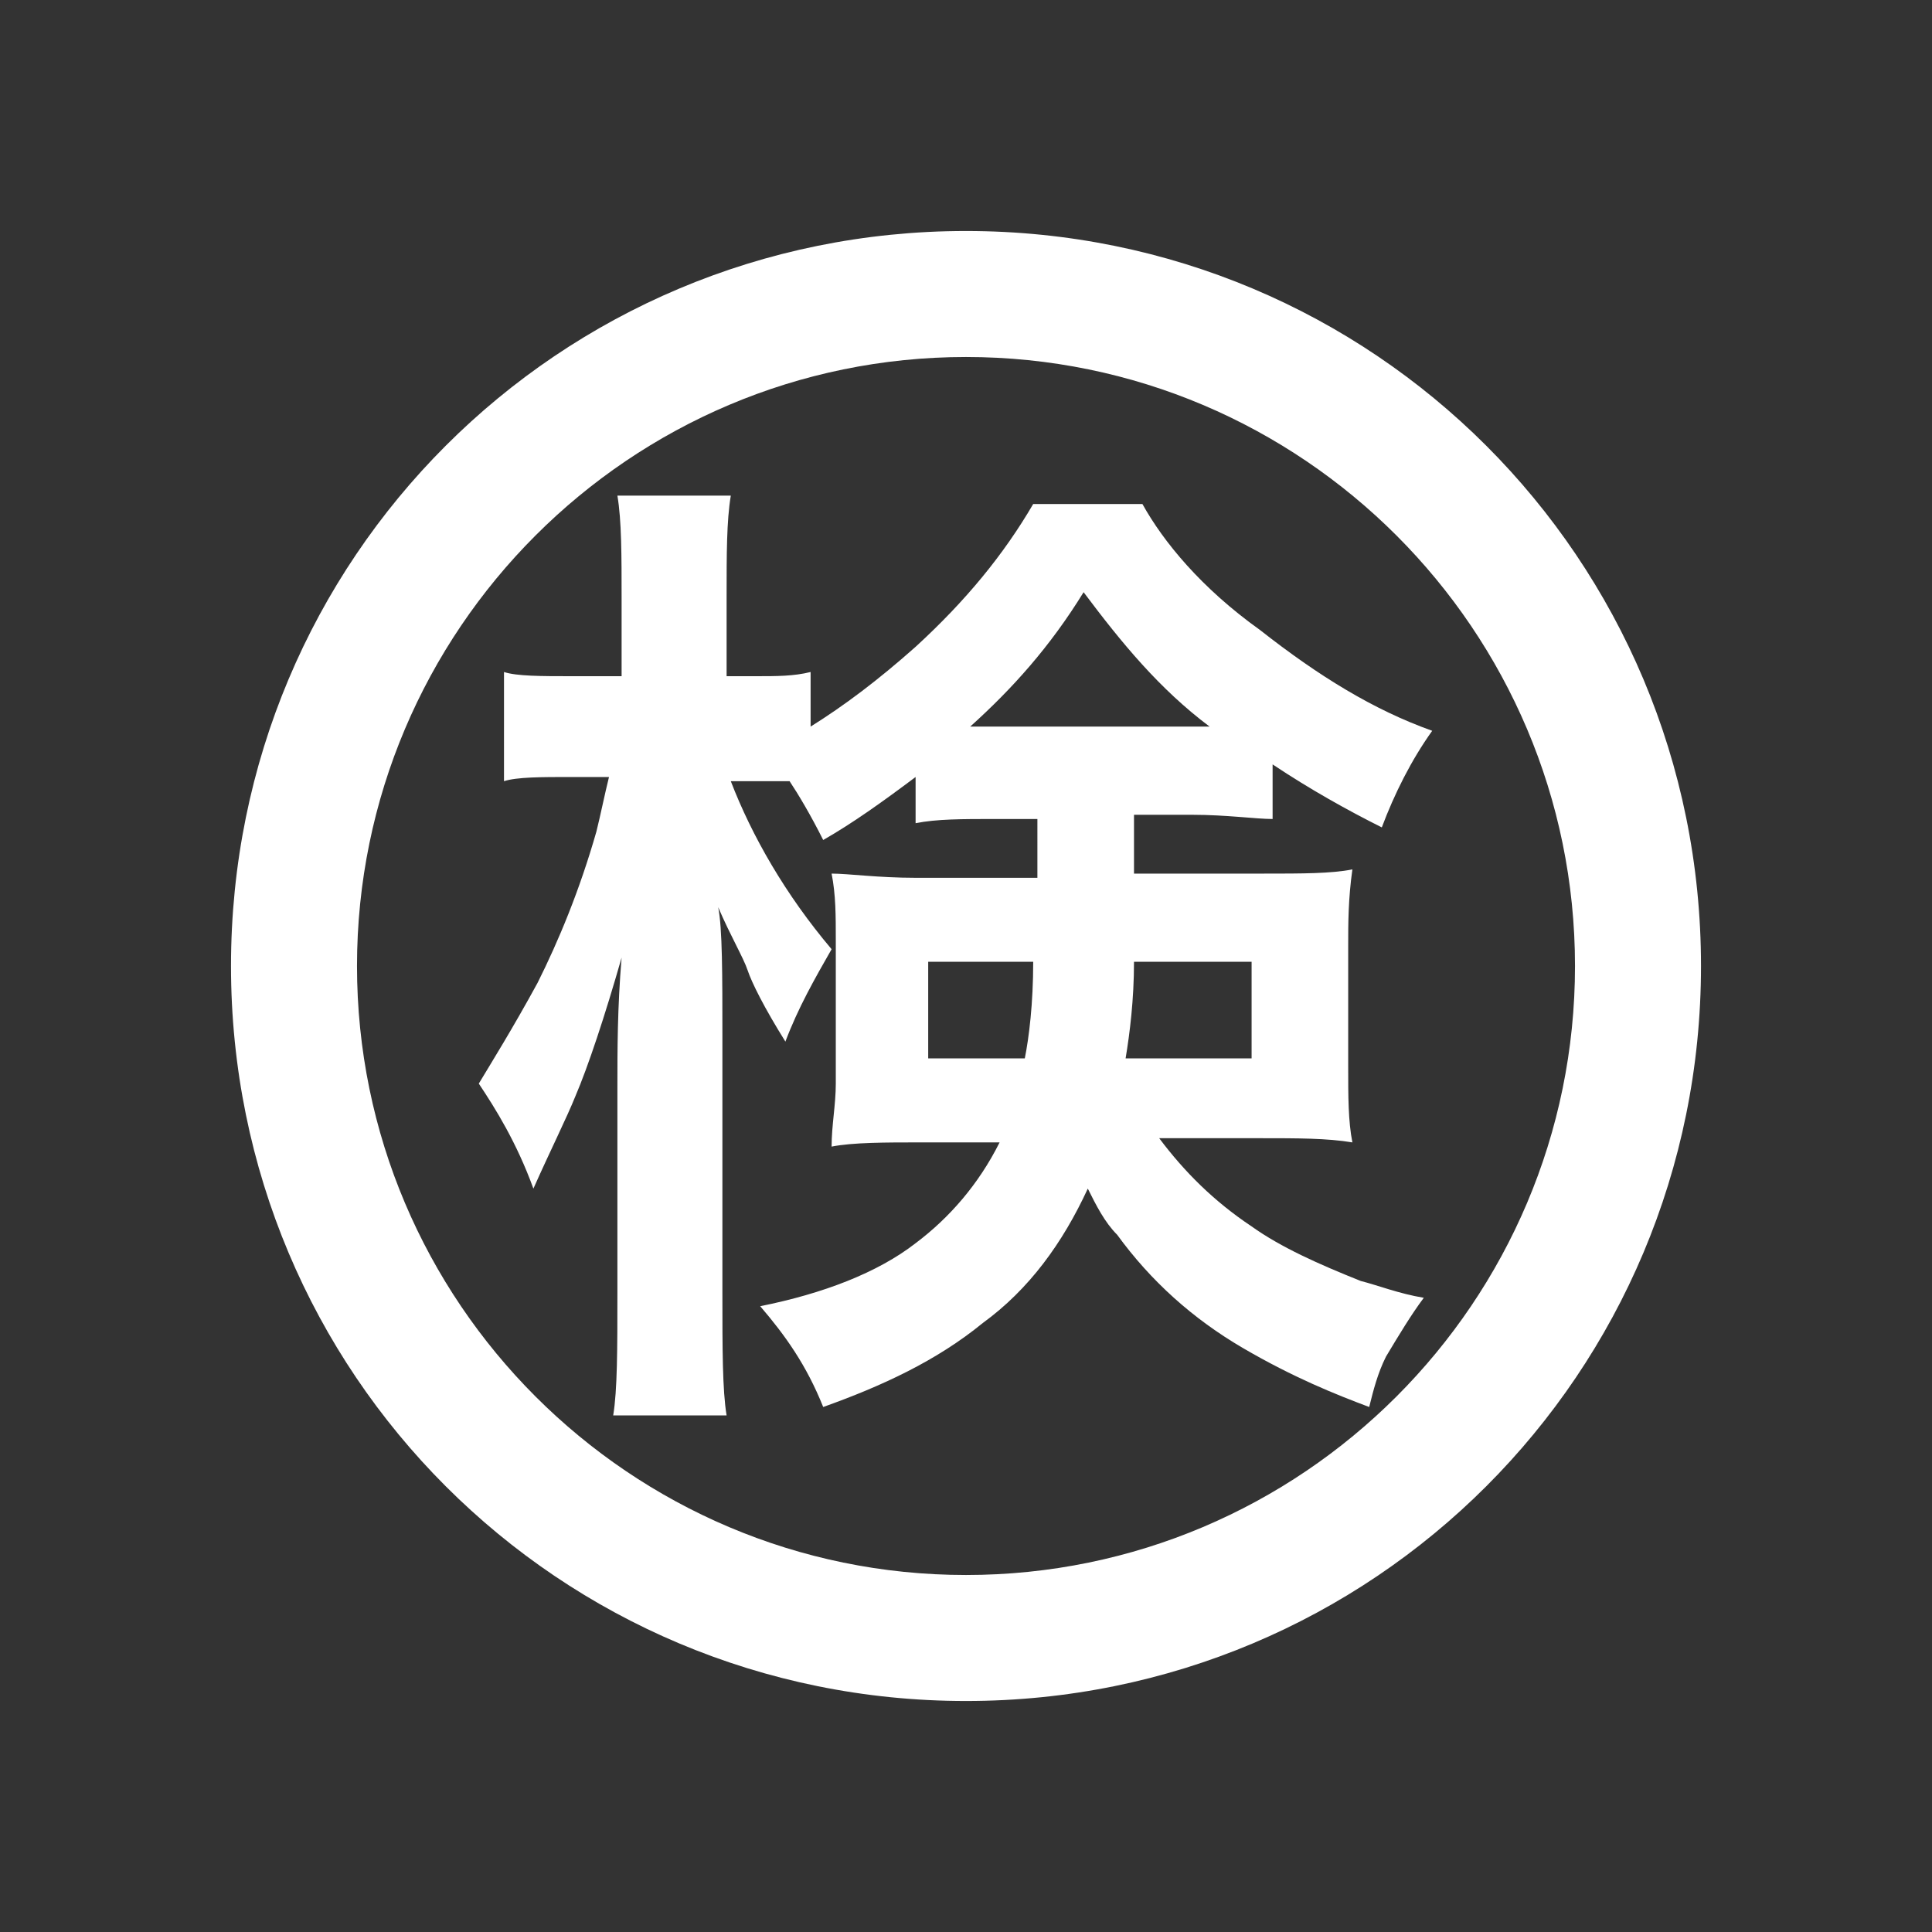
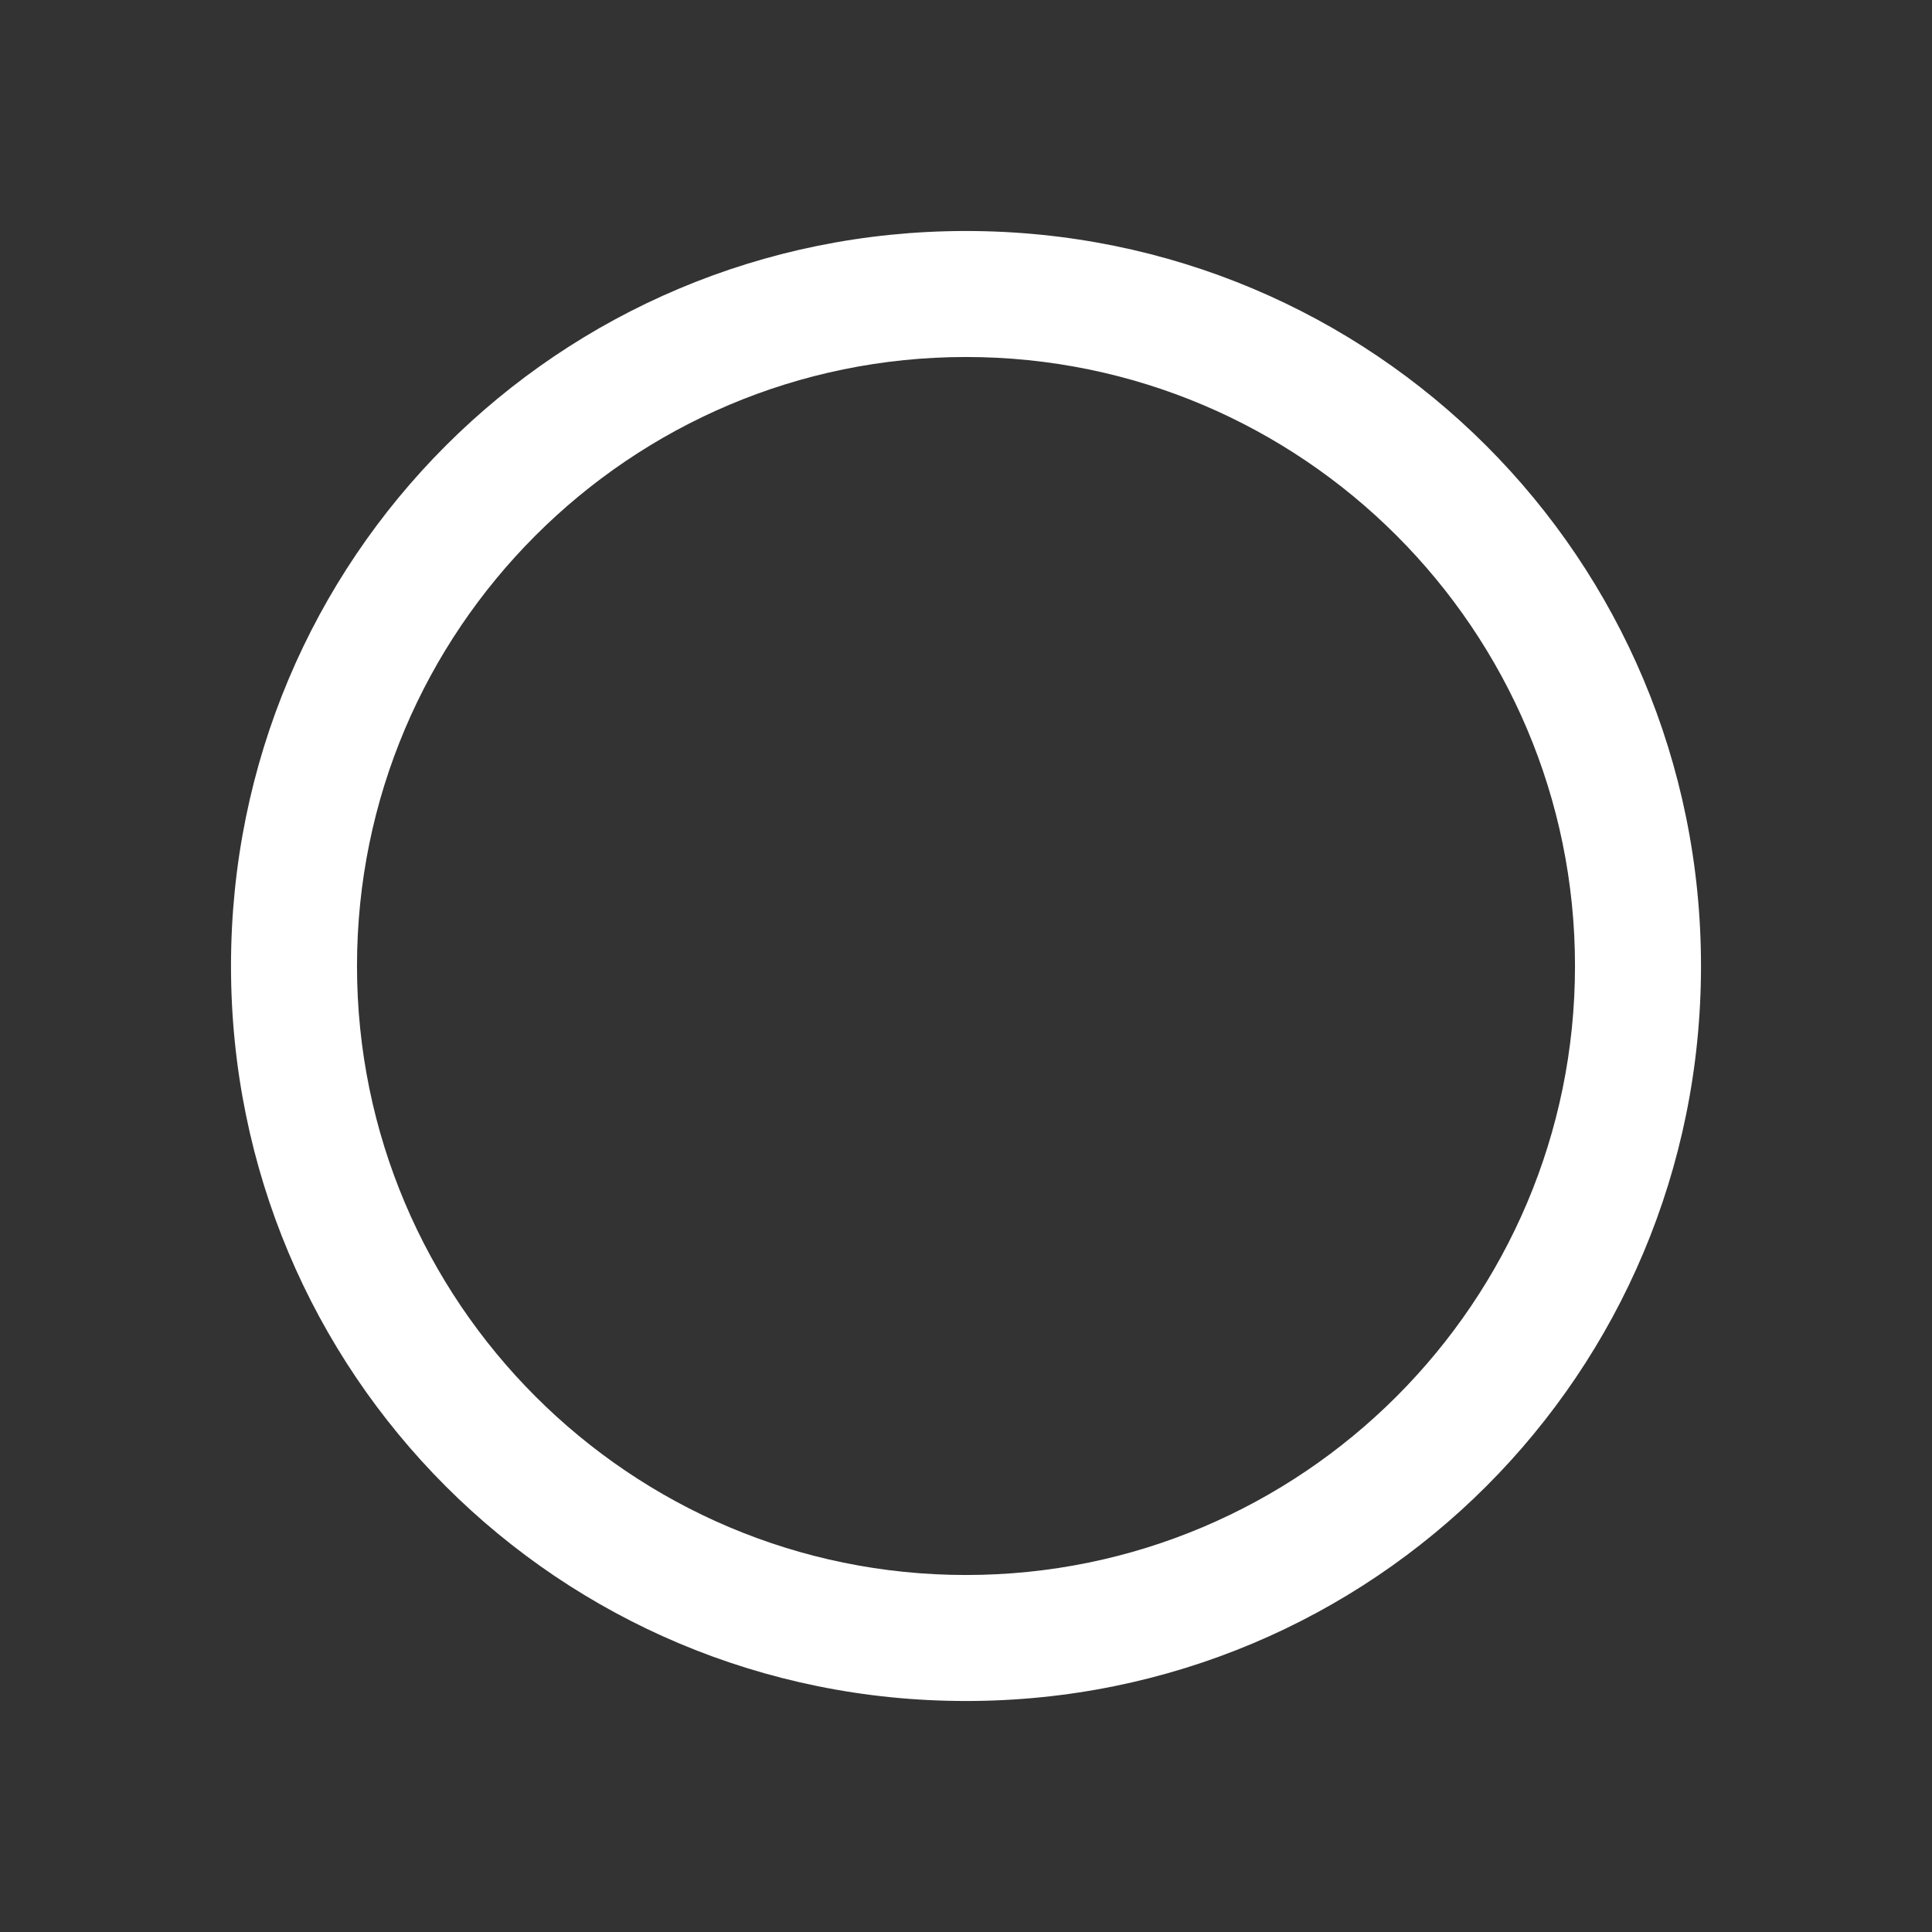
<svg xmlns="http://www.w3.org/2000/svg" version="1.1" id="レイヤー_1" x="0px" y="0px" viewBox="0 0 46 46" style="enable-background:new 0 0 46 46;" xml:space="preserve">
  <rect x="0" y="0" width="46" height="46" fill="#333333" stroke="none" />
  <style type="text/css">
	.st0{fill:#FFFFFF;}
</style>
  <g>
    <g>
-       <path class="st0" d="M24.7,19.5h-1c-0.8,0-1.4,0-1.9,0.1v-1.1c-0.8,0.6-1.5,1.1-2.2,1.5c-0.3-0.6-0.6-1.1-0.8-1.4    c-0.3,0-0.6,0-0.8,0h-0.6c0.5,1.3,1.3,2.7,2.4,4c-0.4,0.7-0.8,1.4-1.1,2.2c-0.5-0.8-0.8-1.4-0.9-1.7c-0.1-0.3-0.4-0.8-0.7-1.5    c0.1,0.5,0.1,1.6,0.1,3.1v6.1c0,1.3,0,2.3,0.1,2.9h-2.7c0.1-0.6,0.1-1.6,0.1-2.9v-4.9c0-0.9,0-1.9,0.1-3.1    c-0.4,1.4-0.8,2.6-1.1,3.3c-0.2,0.5-0.6,1.3-1,2.2c-0.4-1.1-0.9-1.9-1.3-2.5c0.3-0.5,0.8-1.3,1.4-2.4c0.5-1,1-2.2,1.4-3.6    c0.1-0.4,0.2-0.9,0.3-1.3h-0.9c-0.7,0-1.3,0-1.6,0.1V16c0.3,0.1,0.9,0.1,1.6,0.1h1.2v-1.8c0-1.1,0-1.9-0.1-2.5h2.7    c-0.1,0.6-0.1,1.4-0.1,2.4v1.9h0.7c0.5,0,0.9,0,1.3-0.1v1.3c0.8-0.5,1.6-1.1,2.5-1.9c1.2-1.1,2.1-2.2,2.8-3.4h2.6    c0.5,0.9,1.4,2,2.8,3c1.4,1.1,2.7,1.9,4.1,2.4c-0.5,0.7-0.9,1.5-1.2,2.3c-0.8-0.4-1.7-0.9-2.6-1.5v1.3c-0.4,0-1.1-0.1-1.9-0.1H27    v1.4h3.1c0.9,0,1.6,0,2.1-0.1c-0.1,0.7-0.1,1.3-0.1,1.8v2.9c0,0.7,0,1.3,0.1,1.8c-0.6-0.1-1.3-0.1-2.2-0.1h-2.4    c0.6,0.8,1.3,1.5,2.2,2.1c0.7,0.5,1.6,0.9,2.6,1.3c0.4,0.1,0.9,0.3,1.5,0.4c-0.3,0.4-0.6,0.9-0.9,1.4c-0.2,0.4-0.3,0.8-0.4,1.2    c-0.8-0.3-1.8-0.7-3-1.4c-1.2-0.7-2.2-1.6-3-2.7c-0.3-0.3-0.5-0.7-0.7-1.1c-0.6,1.3-1.4,2.4-2.5,3.2c-1.1,0.9-2.4,1.5-3.8,2    c-0.4-1-0.9-1.7-1.5-2.4c1.5-0.3,2.8-0.8,3.7-1.5c0.8-0.6,1.5-1.4,2-2.4h-1.9c-0.8,0-1.6,0-2.1,0.1c0-0.5,0.1-1,0.1-1.5v-3.4    c0-0.6,0-1.1-0.1-1.6c0.4,0,1.1,0.1,2,0.1h2.9V19.5z M24.6,22.9h-2.5v2.3h2.3C24.5,24.7,24.6,23.9,24.6,22.9z M28.8,17.3    c-1.2-0.9-2.1-2-3-3.2c-0.8,1.3-1.7,2.3-2.7,3.2c0.1,0,0.3,0,0.5,0h4.6C28.3,17.3,28.5,17.3,28.8,17.3z M27,22.9    c0,0.9-0.1,1.7-0.2,2.3h3v-2.3H27z" />
-     </g>
+       </g>
    <path class="st0" d="M23,8.5c8,0,14.5,6.5,14.5,14.5S31,37.5,23,37.5S8.5,31,8.5,23S15,8.5,23,8.5 M23,5.5   C13.3,5.5,5.5,13.3,5.5,23c0,9.7,7.8,17.5,17.5,17.5c9.7,0,17.5-7.8,17.5-17.5C40.5,13.3,32.7,5.5,23,5.5L23,5.5z" />
  </g>
</svg>